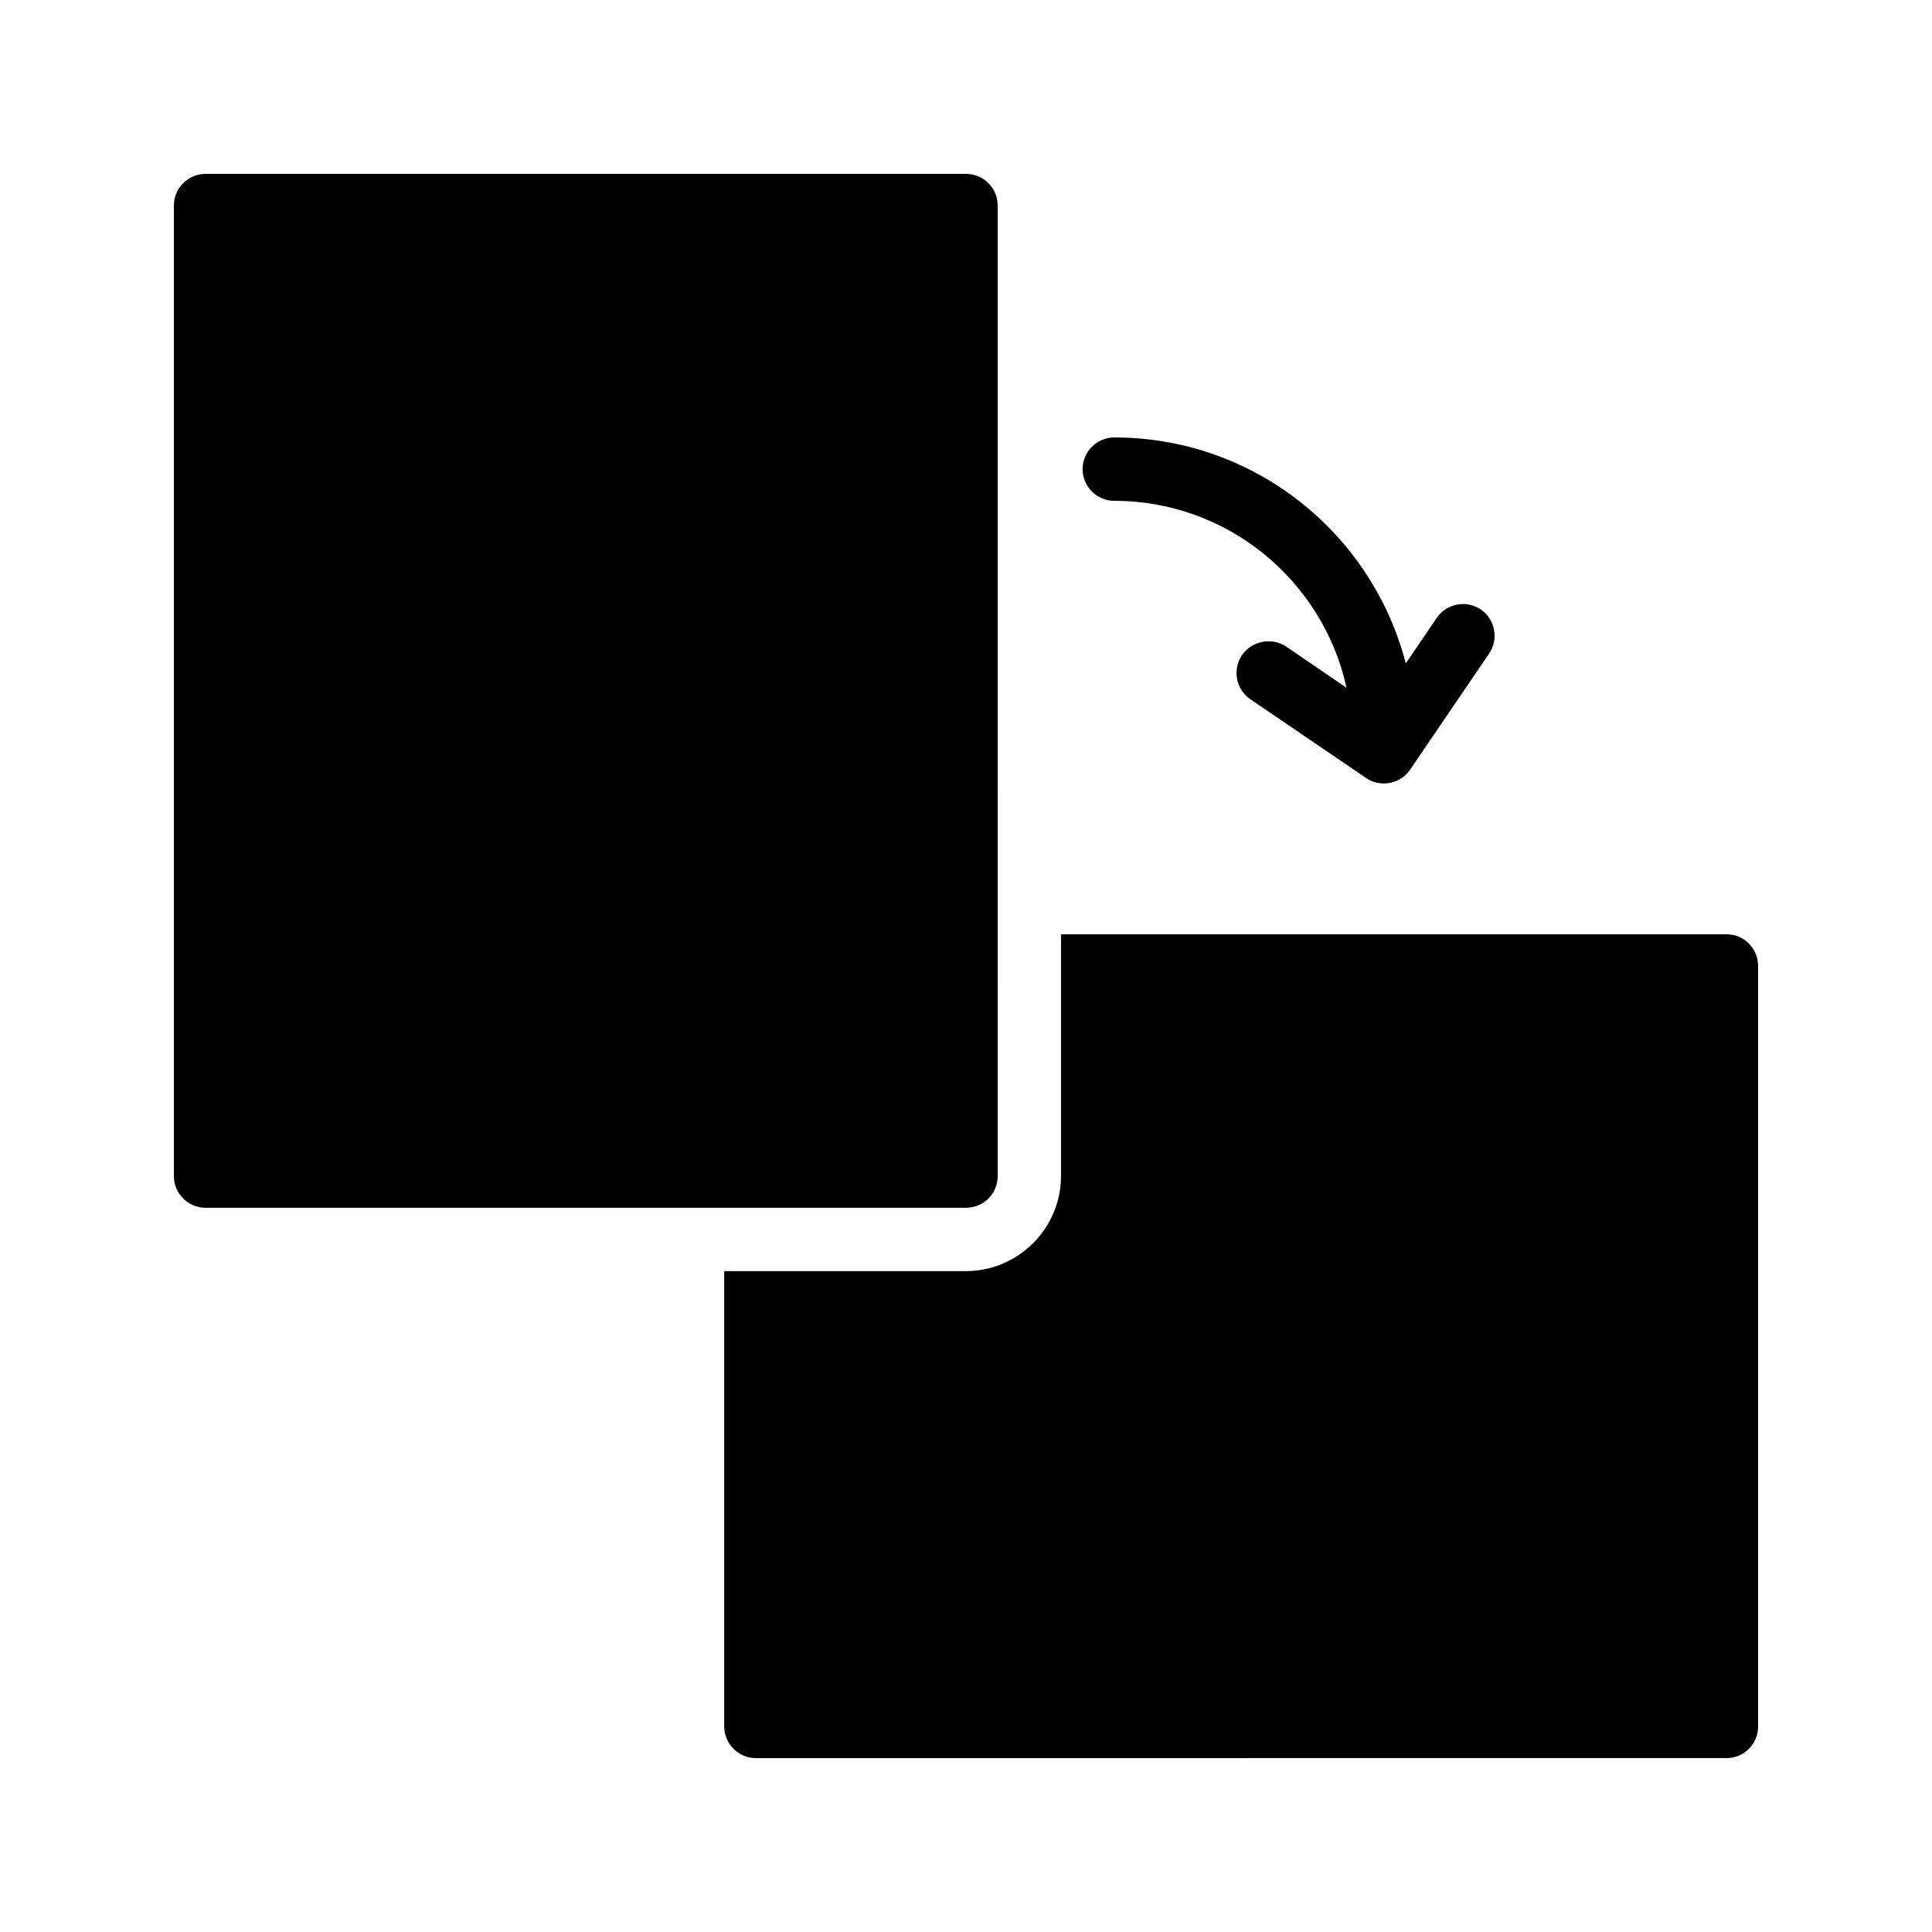
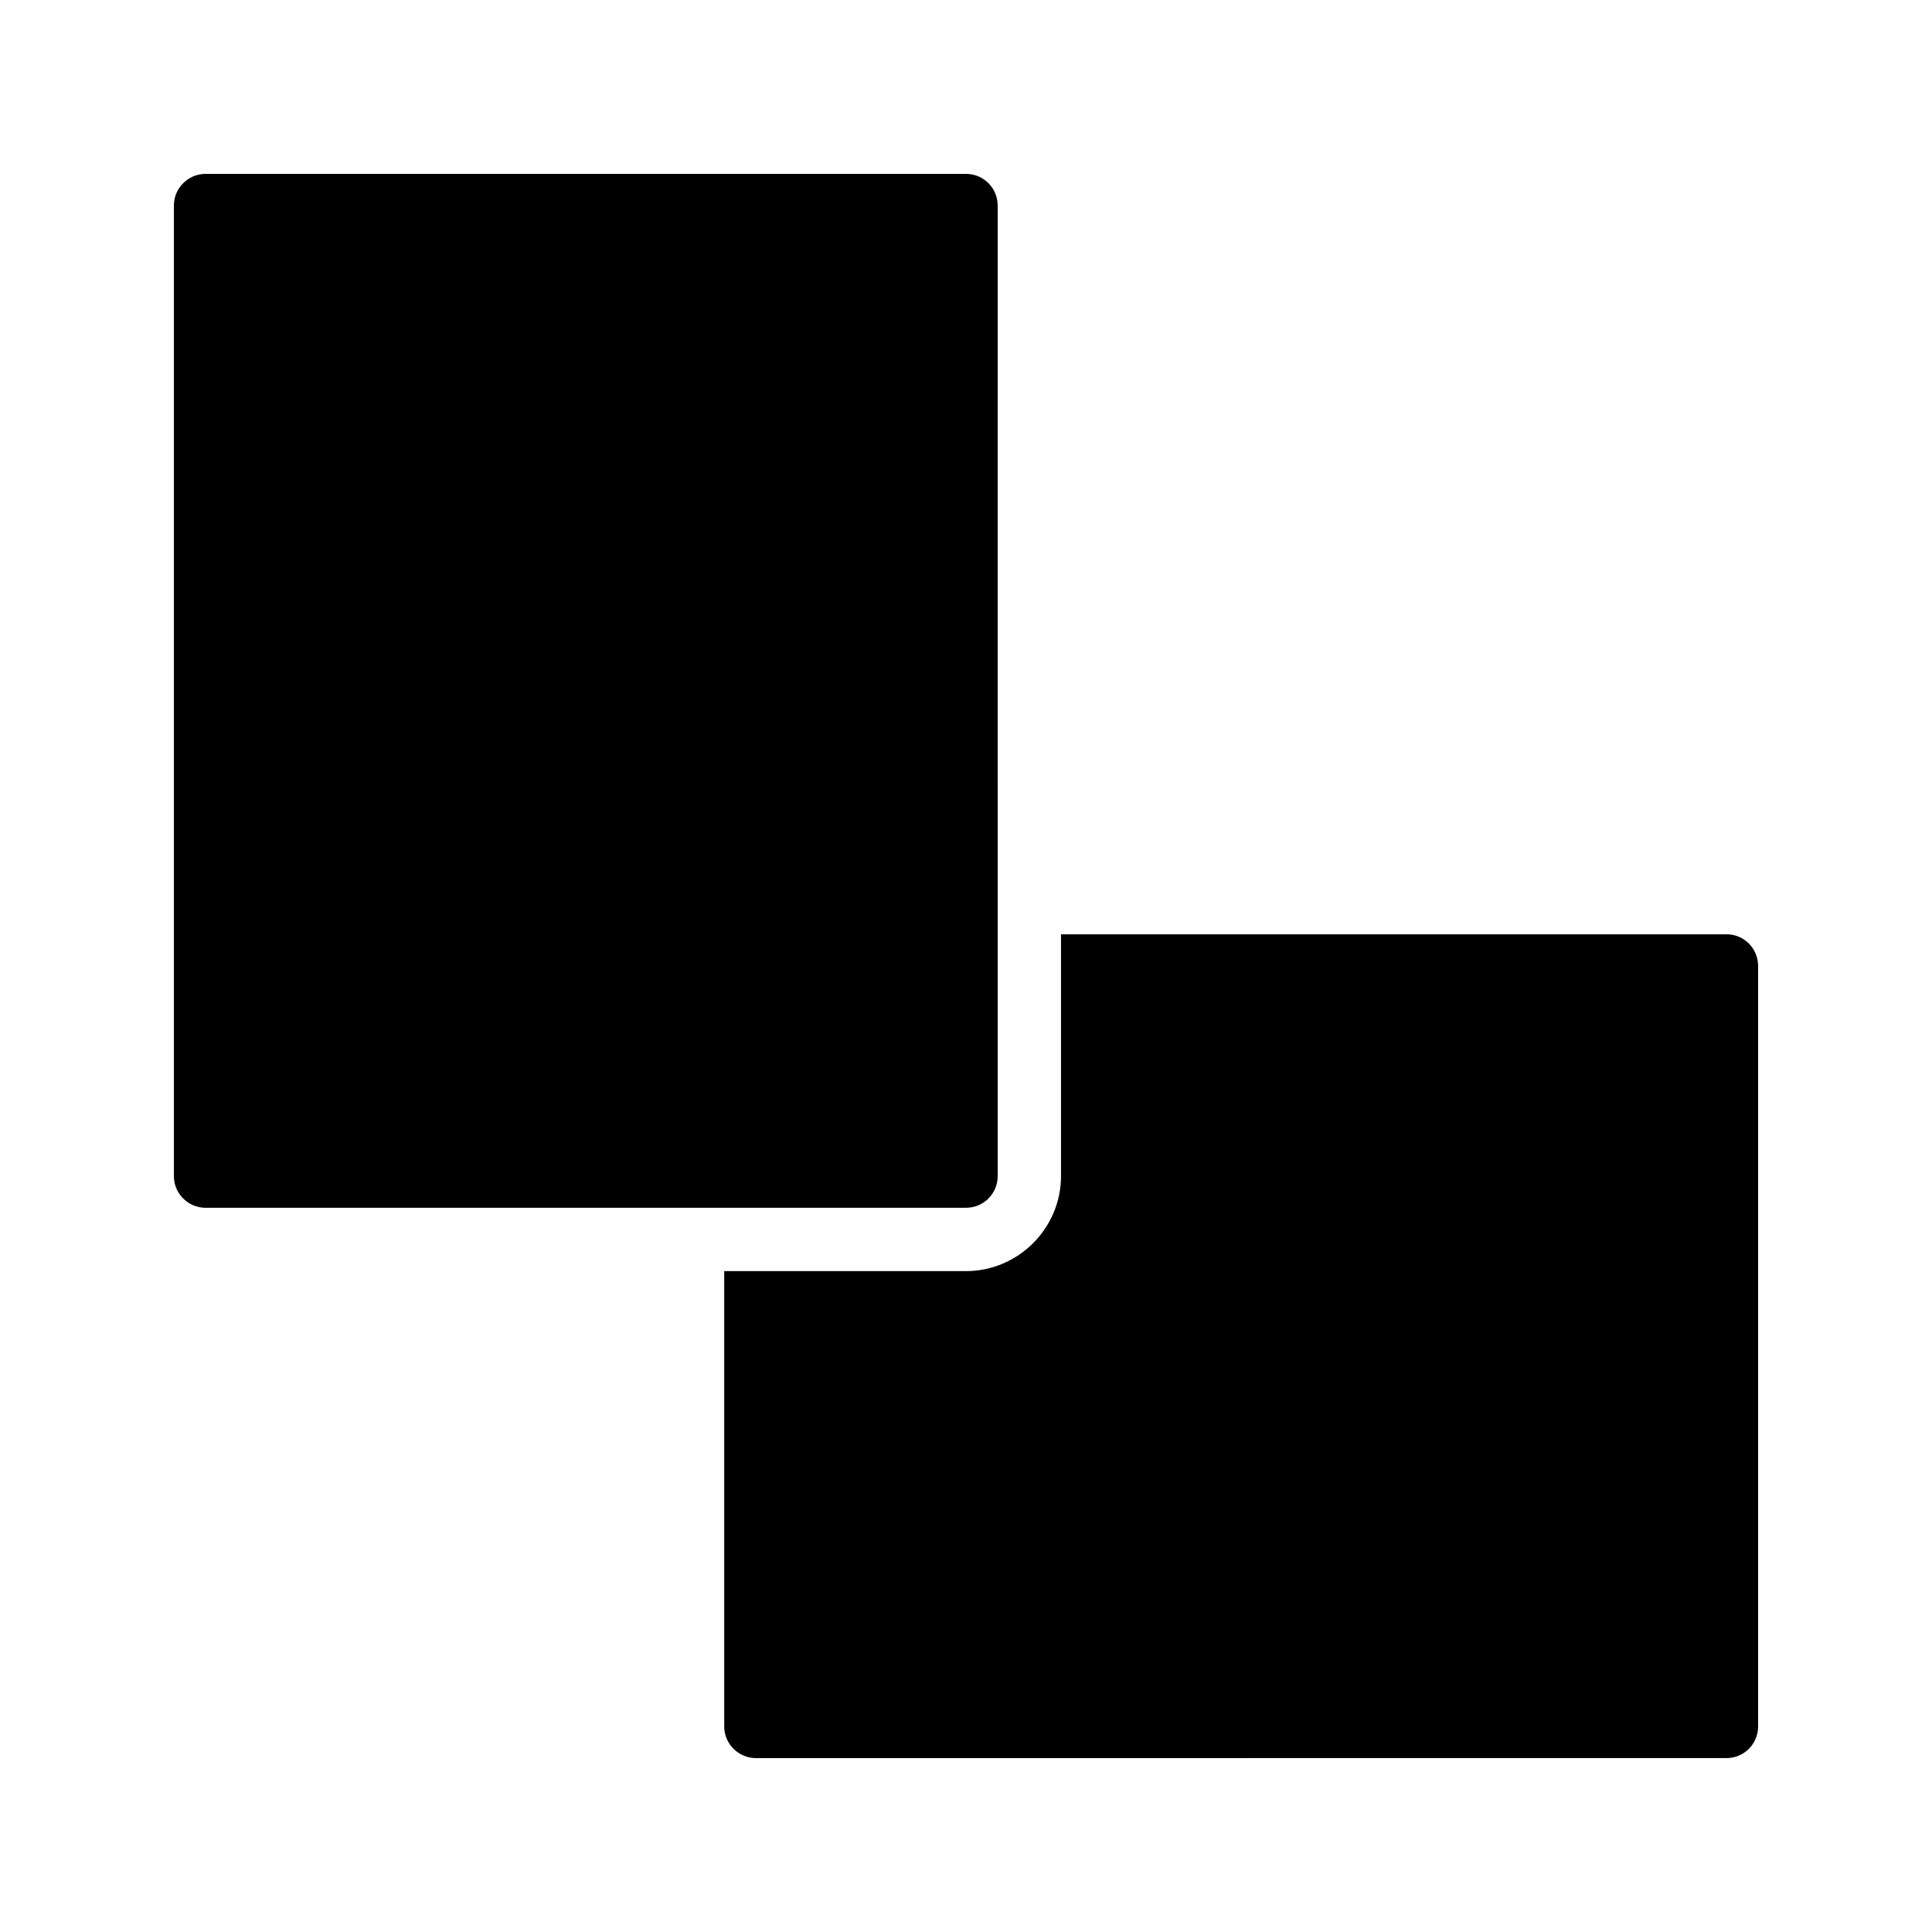
<svg xmlns="http://www.w3.org/2000/svg" fill="#000000" width="800px" height="800px" version="1.1" viewBox="144 144 512 512">
  <g>
-     <path d="m473.14 317.62c-2.602 3.863-1.594 9.07 2.184 11.672l30.73 20.906c1.426 1.008 3.106 1.426 4.703 1.426 2.688 0 5.289-1.258 6.969-3.695l20.906-30.73c2.602-3.863 1.594-9.07-2.184-11.672-3.863-2.602-9.07-1.594-11.672 2.184l-8.23 12.09c-8.902-34.426-40.137-59.871-77.25-59.871-4.617 0-8.398 3.777-8.398 8.398 0 4.617 3.777 8.398 8.398 8.398 30.145 0 55.336 21.242 61.547 49.543l-16.121-11c-3.773-2.434-8.98-1.426-11.582 2.352z" />
    <path d="m601.52 391.6h-176.34v64.066c0 13.855-11.336 25.191-25.191 25.191h-64.066v120.66c0 4.617 3.777 8.398 8.398 8.398l257.2-0.004c4.703 0 8.398-3.777 8.398-8.398l-0.004-201.52c0-4.621-3.695-8.398-8.395-8.398z" />
    <path d="m198.48 464.07h201.52c4.703 0 8.398-3.777 8.398-8.398l-0.004-257.19c0-4.617-3.695-8.398-8.398-8.398h-201.52c-4.621 0-8.398 3.777-8.398 8.398v257.2c0 4.617 3.777 8.395 8.398 8.395z" />
  </g>
</svg>